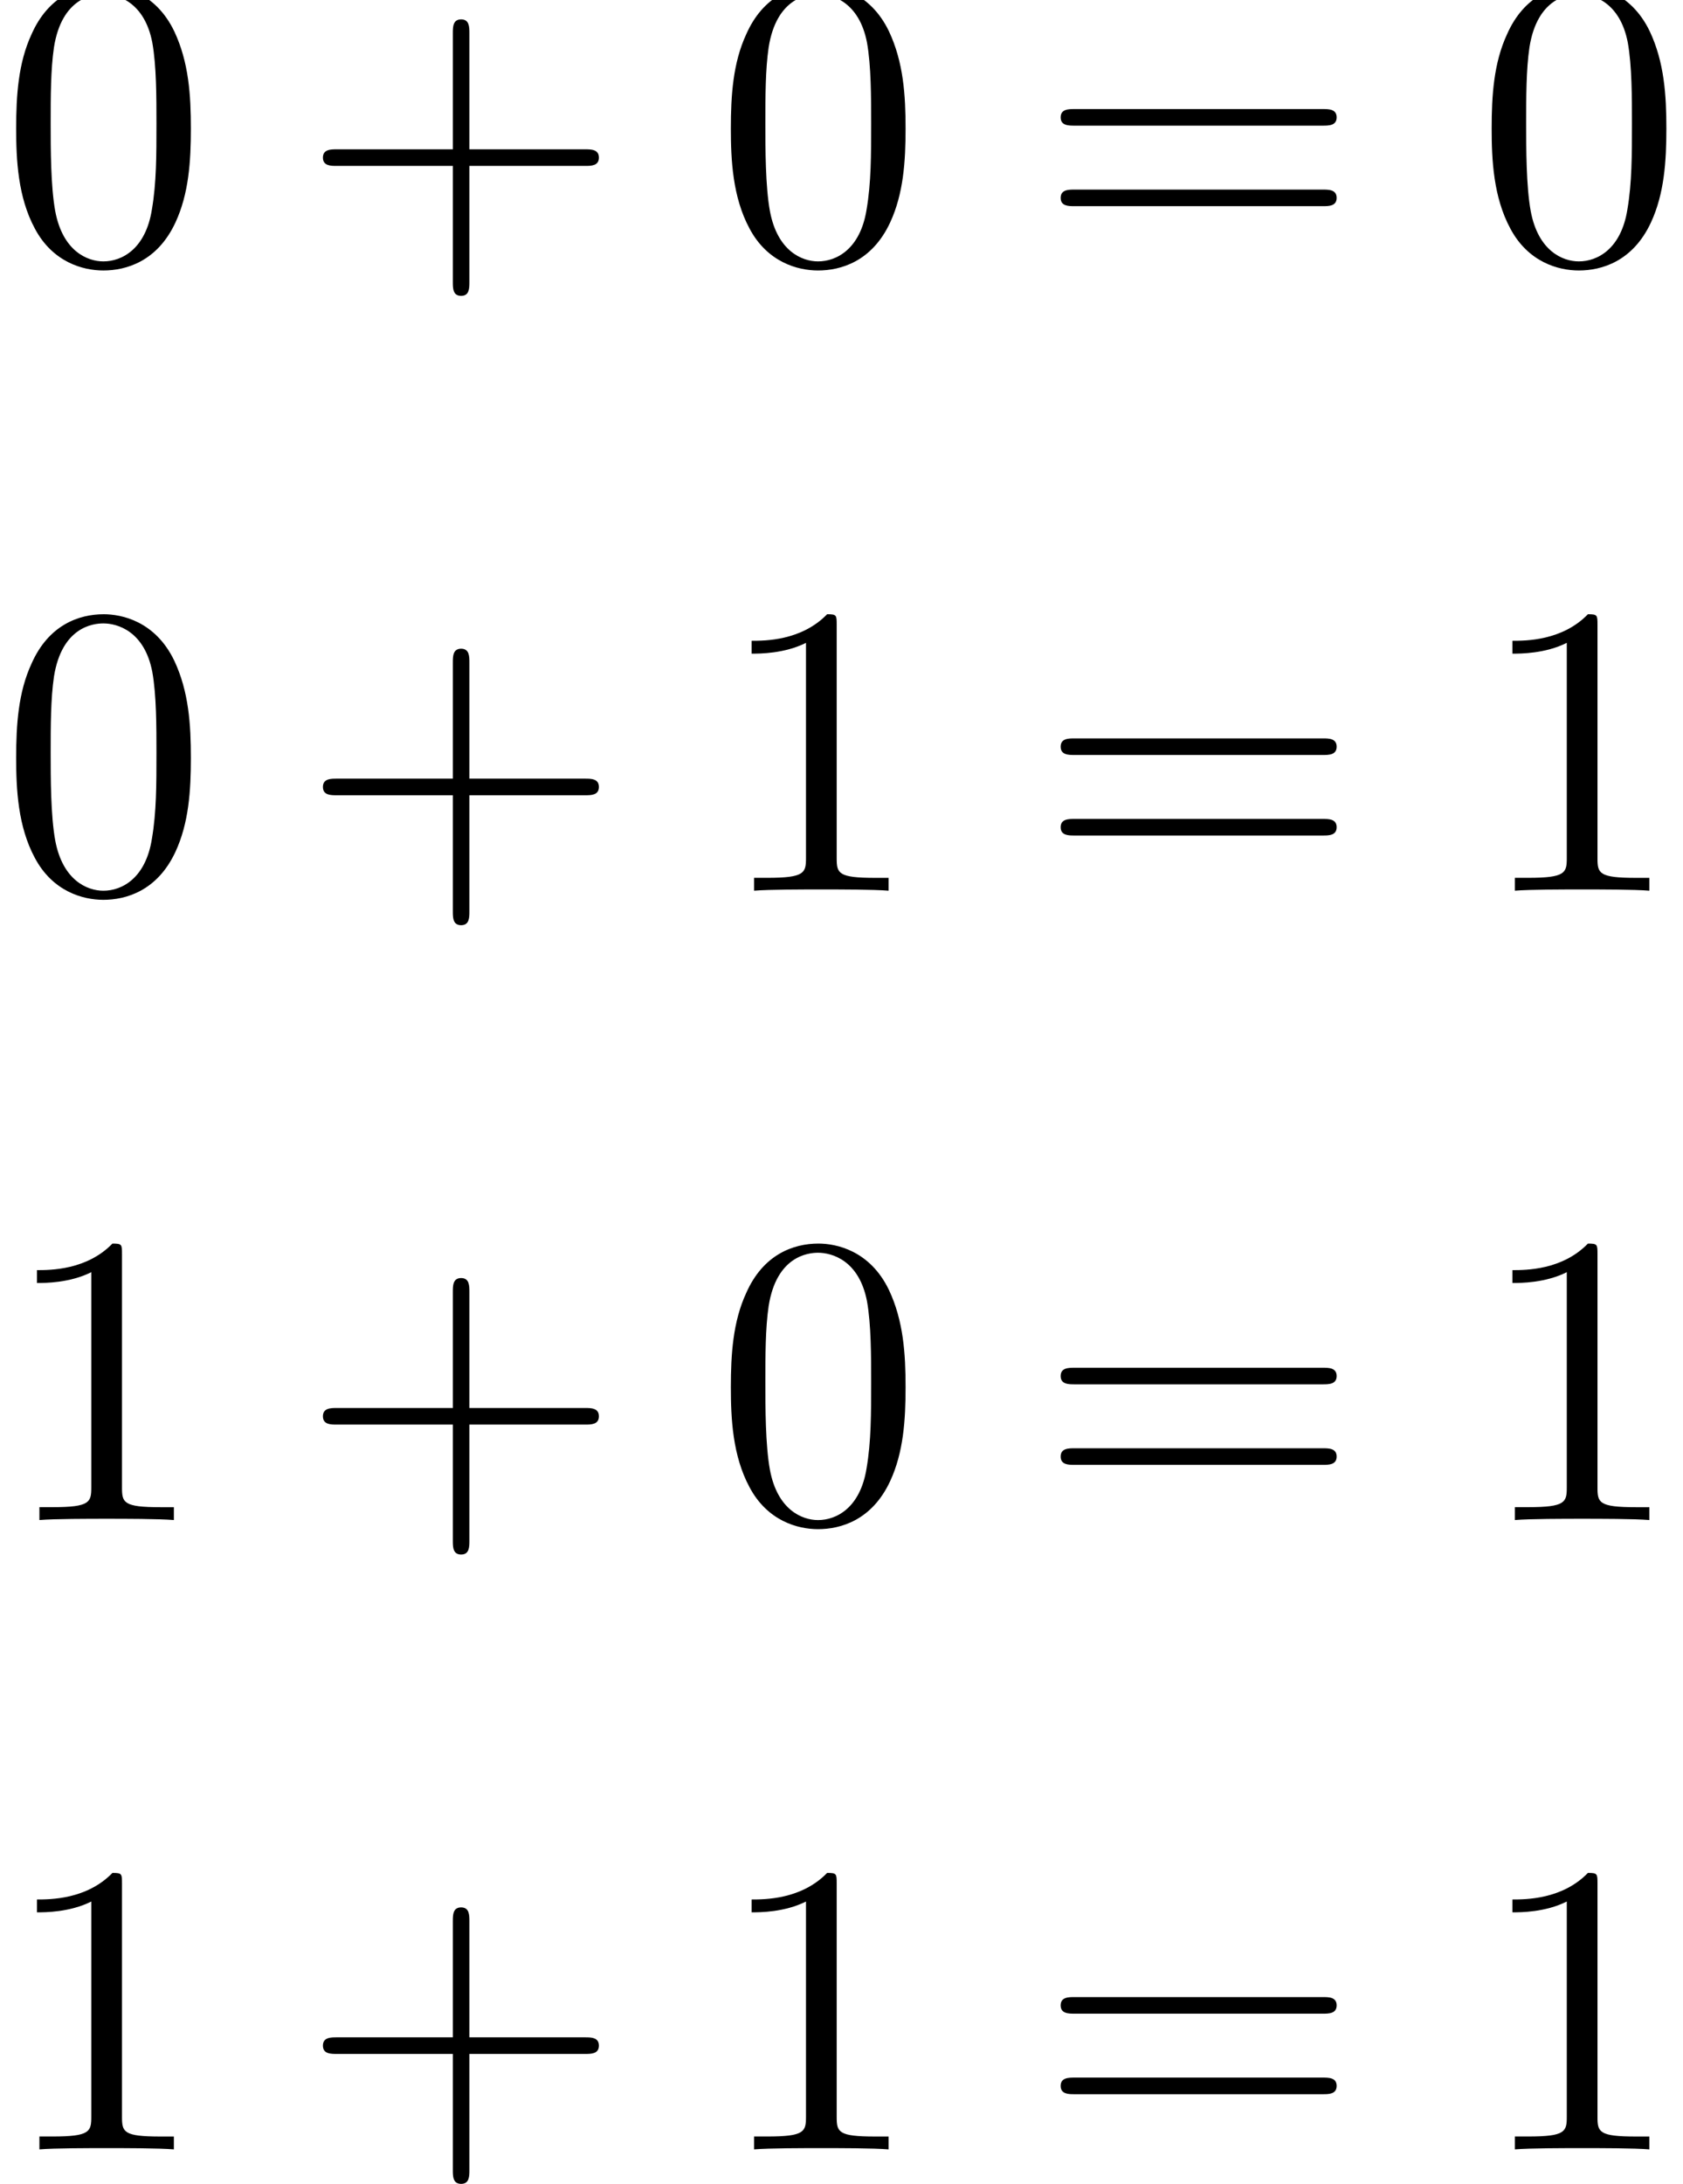
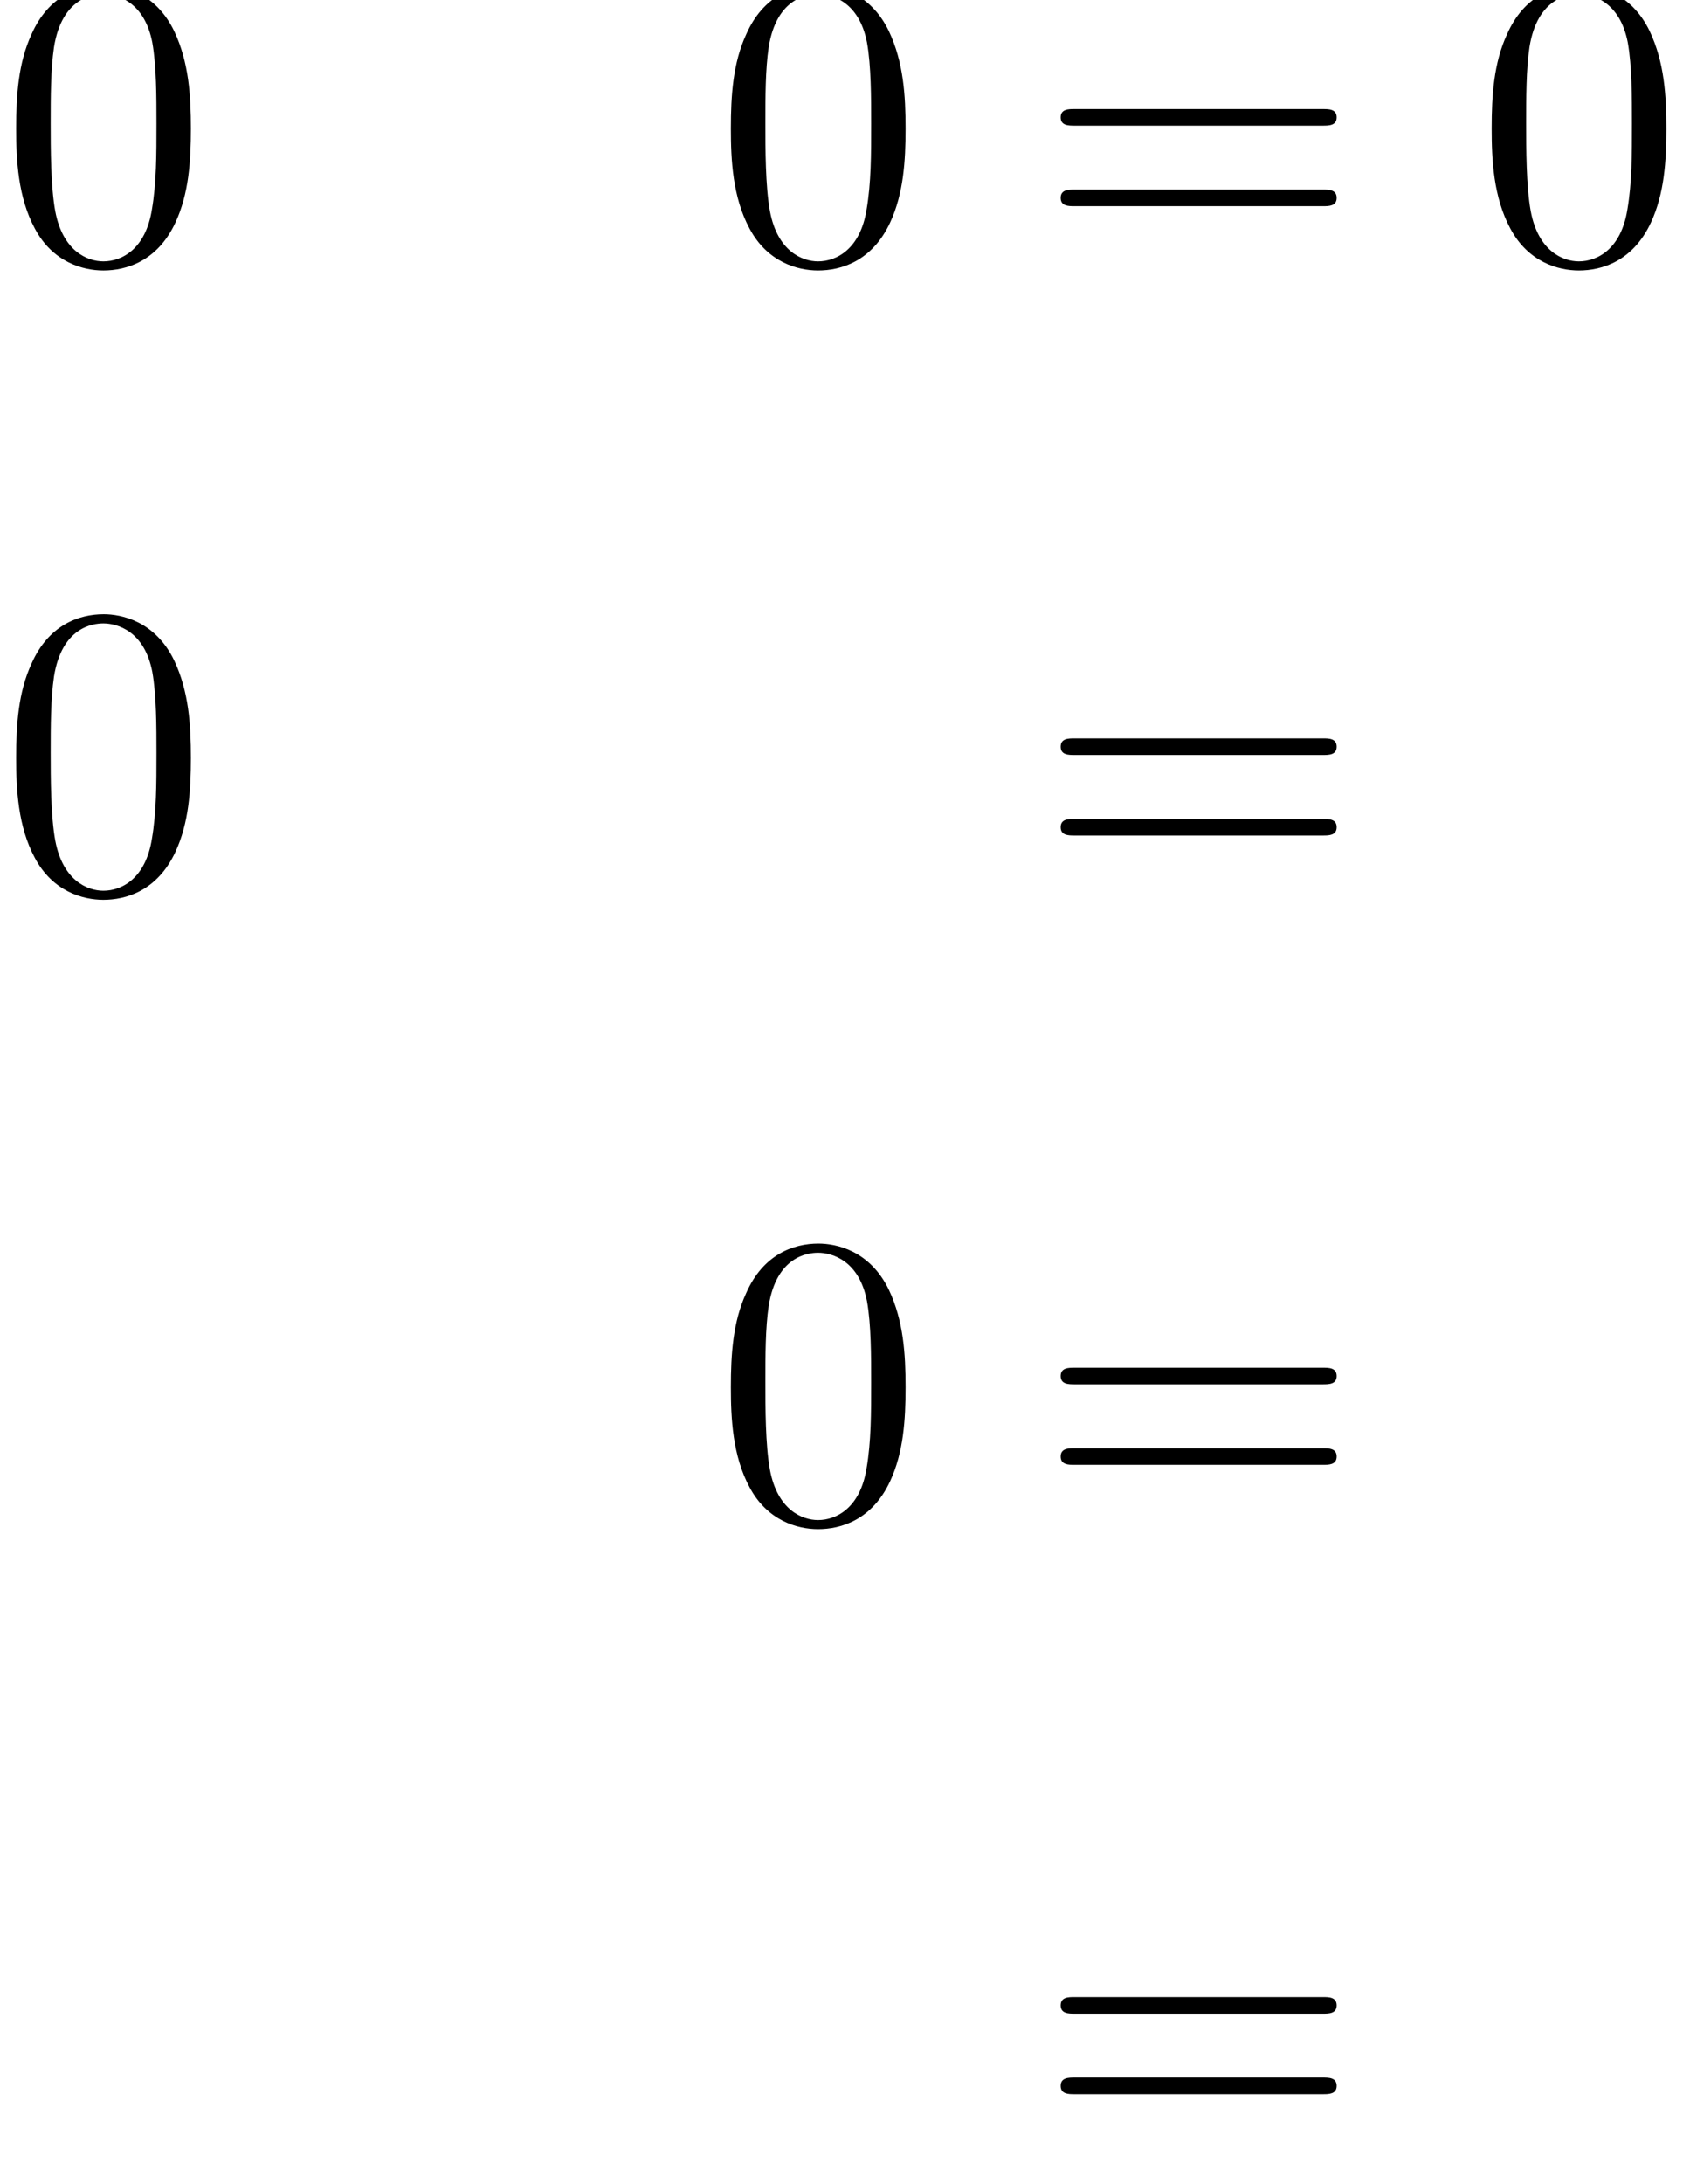
<svg xmlns="http://www.w3.org/2000/svg" xmlns:xlink="http://www.w3.org/1999/xlink" version="1.1" width="44.243pt" height="57.389pt" viewBox="269.479 -60.548 44.243 57.389">
  <defs>
-     <path id="g25-43" d="m7.865-2.727c0-.218-.207-.218-.36-.218h-3.044v-3.055c0-.153 0-.36-.218-.36s-.218 .207-.218 .36v3.055h-3.055c-.153 0-.36 0-.36 .218s.207 .218 .36 .218h3.055v3.055c0 .153 0 .36 .218 .36s.218-.207 .218-.36v-3.055h3.044c.153 0 .36 0 .36-.218z" />
    <path id="g25-48" d="m5.018-3.491c0-.873-.055-1.745-.436-2.553c-.502-1.047-1.396-1.222-1.855-1.222c-.655 0-1.451 .284-1.898 1.298c-.349 .753-.404 1.604-.404 2.476c0 .818 .044 1.8 .491 2.629c.469 .884 1.265 1.102 1.8 1.102c.589 0 1.418-.229 1.898-1.265c.349-.753 .404-1.604 .404-2.465zm-.905-.131c0 .818 0 1.56-.12 2.258c-.164 1.036-.785 1.364-1.276 1.364c-.425 0-1.069-.273-1.265-1.32c-.12-.655-.12-1.658-.12-2.302c0-.698 0-1.418 .087-2.007c.207-1.298 1.025-1.396 1.298-1.396c.36 0 1.08 .196 1.287 1.276c.109 .611 .109 1.44 .109 2.127z" />
-     <path id="g25-49" d="m4.571 0v-.338h-.349c-.982 0-1.015-.12-1.015-.524v-6.12c0-.262 0-.284-.251-.284c-.676 .698-1.636 .698-1.985 .698v.338c.218 0 .862 0 1.429-.284v5.651c0 .393-.033 .524-1.015 .524h-.349v.338c.382-.033 1.331-.033 1.767-.033s1.385 0 1.767 .033z" />
    <path id="g25-61" d="m7.865-3.785c0-.218-.207-.218-.36-.218h-6.535c-.153 0-.36 0-.36 .218s.207 .218 .371 .218h6.513c.164 0 .371 0 .371-.218zm0 2.116c0-.218-.207-.218-.371-.218h-6.513c-.164 0-.371 0-.371 .218s.207 .218 .36 .218h6.535c.153 0 .36 0 .36-.218z" />
  </defs>
  <g id="page393">
    <use x="269.479" y="-53.679" xlink:href="#g25-48" />
    <use x="277.358" y="-53.679" xlink:href="#g25-43" />
    <use x="288.267" y="-53.679" xlink:href="#g25-48" />
    <use x="296.752" y="-53.679" xlink:href="#g25-61" />
    <use x="308.267" y="-53.679" xlink:href="#g25-48" />
    <use x="269.479" y="-37.141" xlink:href="#g25-48" />
    <use x="277.358" y="-37.141" xlink:href="#g25-43" />
    <use x="288.267" y="-37.141" xlink:href="#g25-49" />
    <use x="296.752" y="-37.141" xlink:href="#g25-61" />
    <use x="308.267" y="-37.141" xlink:href="#g25-49" />
    <use x="269.479" y="-20.603" xlink:href="#g25-49" />
    <use x="277.358" y="-20.603" xlink:href="#g25-43" />
    <use x="288.267" y="-20.603" xlink:href="#g25-48" />
    <use x="296.752" y="-20.603" xlink:href="#g25-61" />
    <use x="308.267" y="-20.603" xlink:href="#g25-49" />
    <use x="269.479" y="-4.065" xlink:href="#g25-49" />
    <use x="277.358" y="-4.065" xlink:href="#g25-43" />
    <use x="288.267" y="-4.065" xlink:href="#g25-49" />
    <use x="296.752" y="-4.065" xlink:href="#g25-61" />
    <use x="308.267" y="-4.065" xlink:href="#g25-49" />
  </g>
</svg>